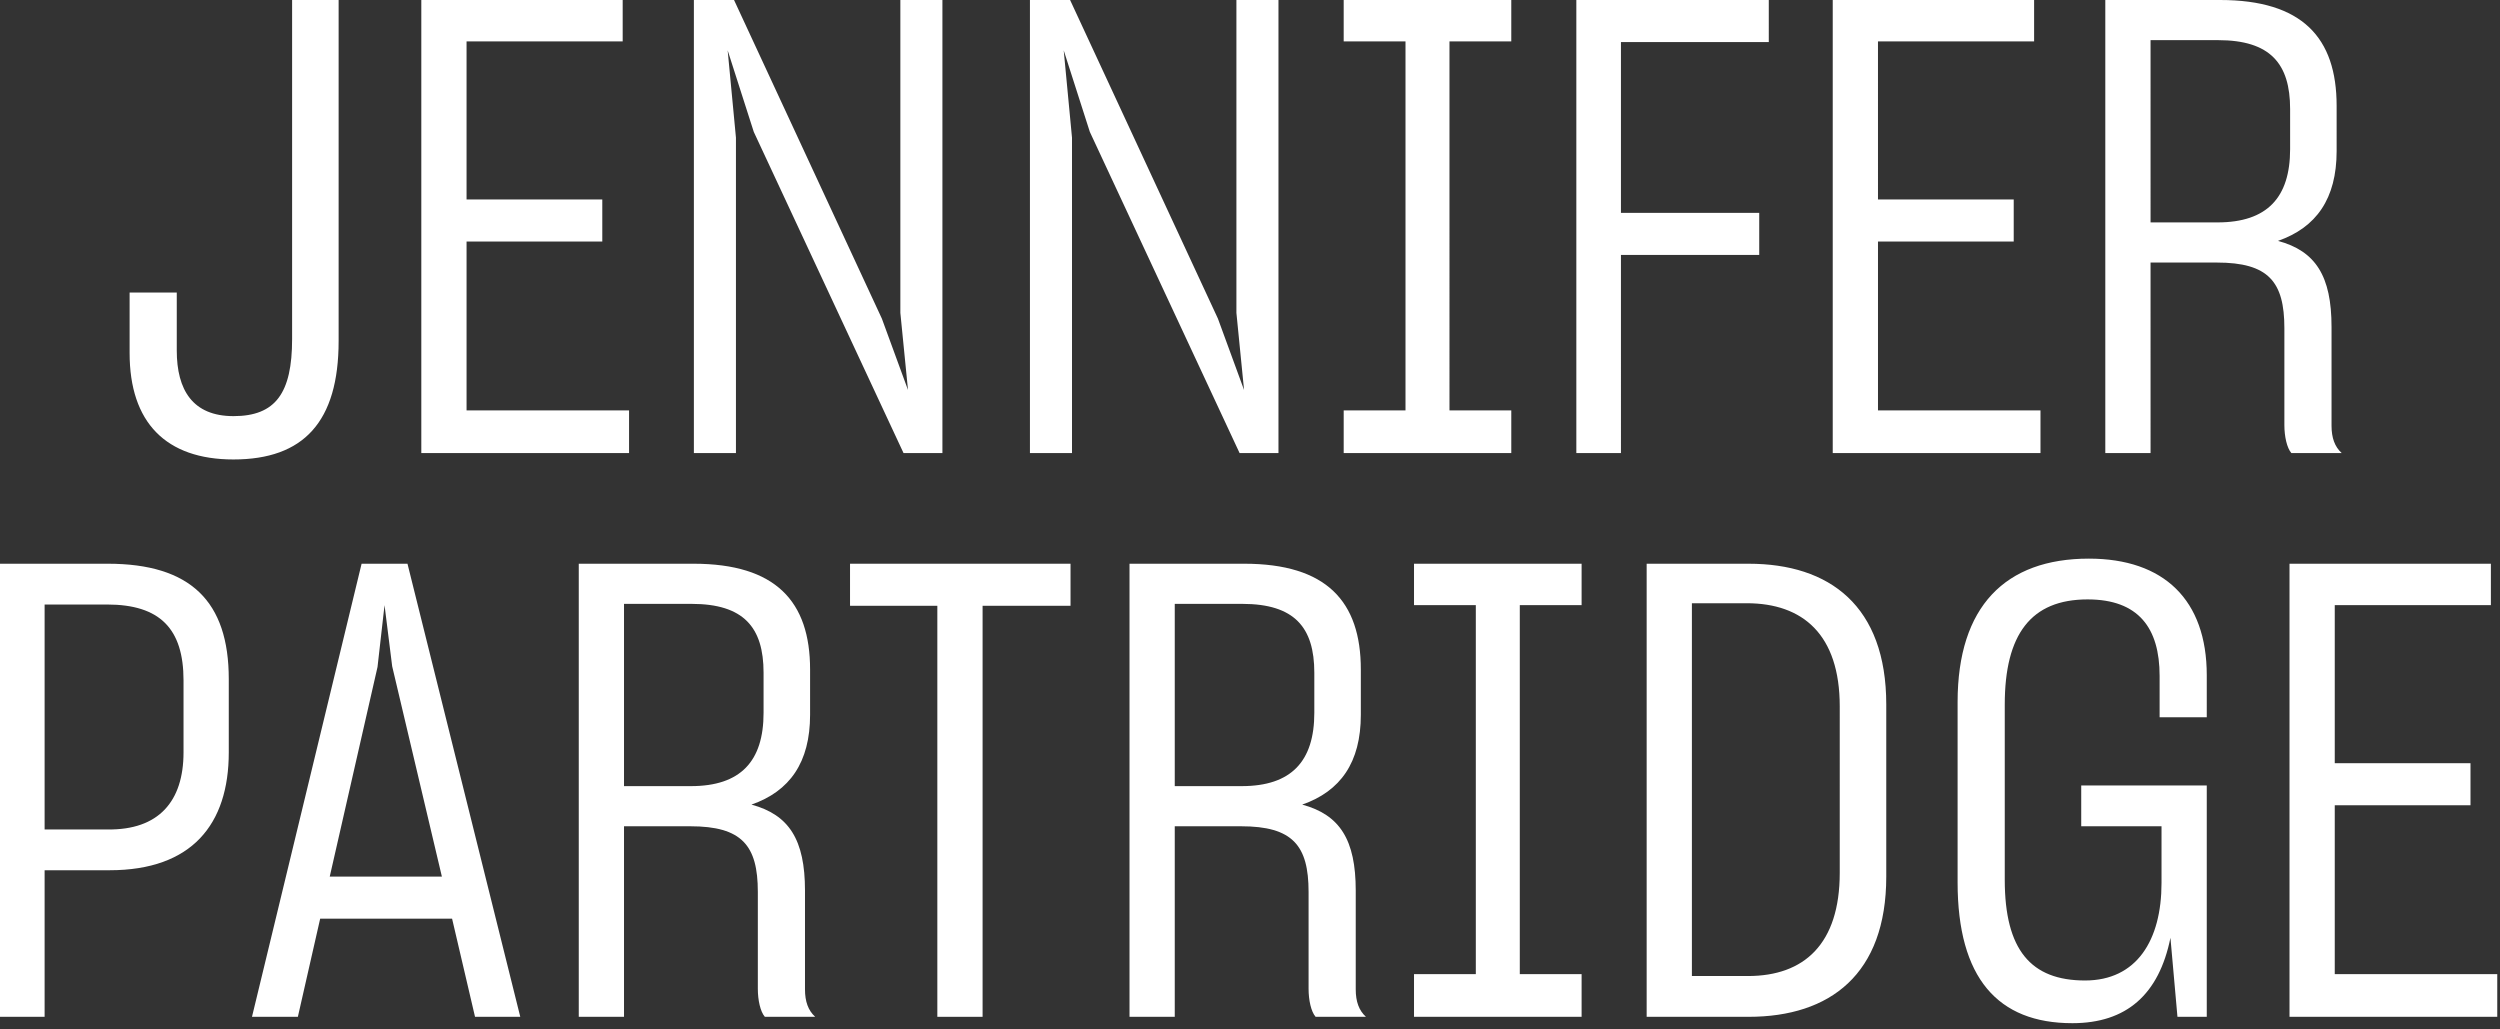
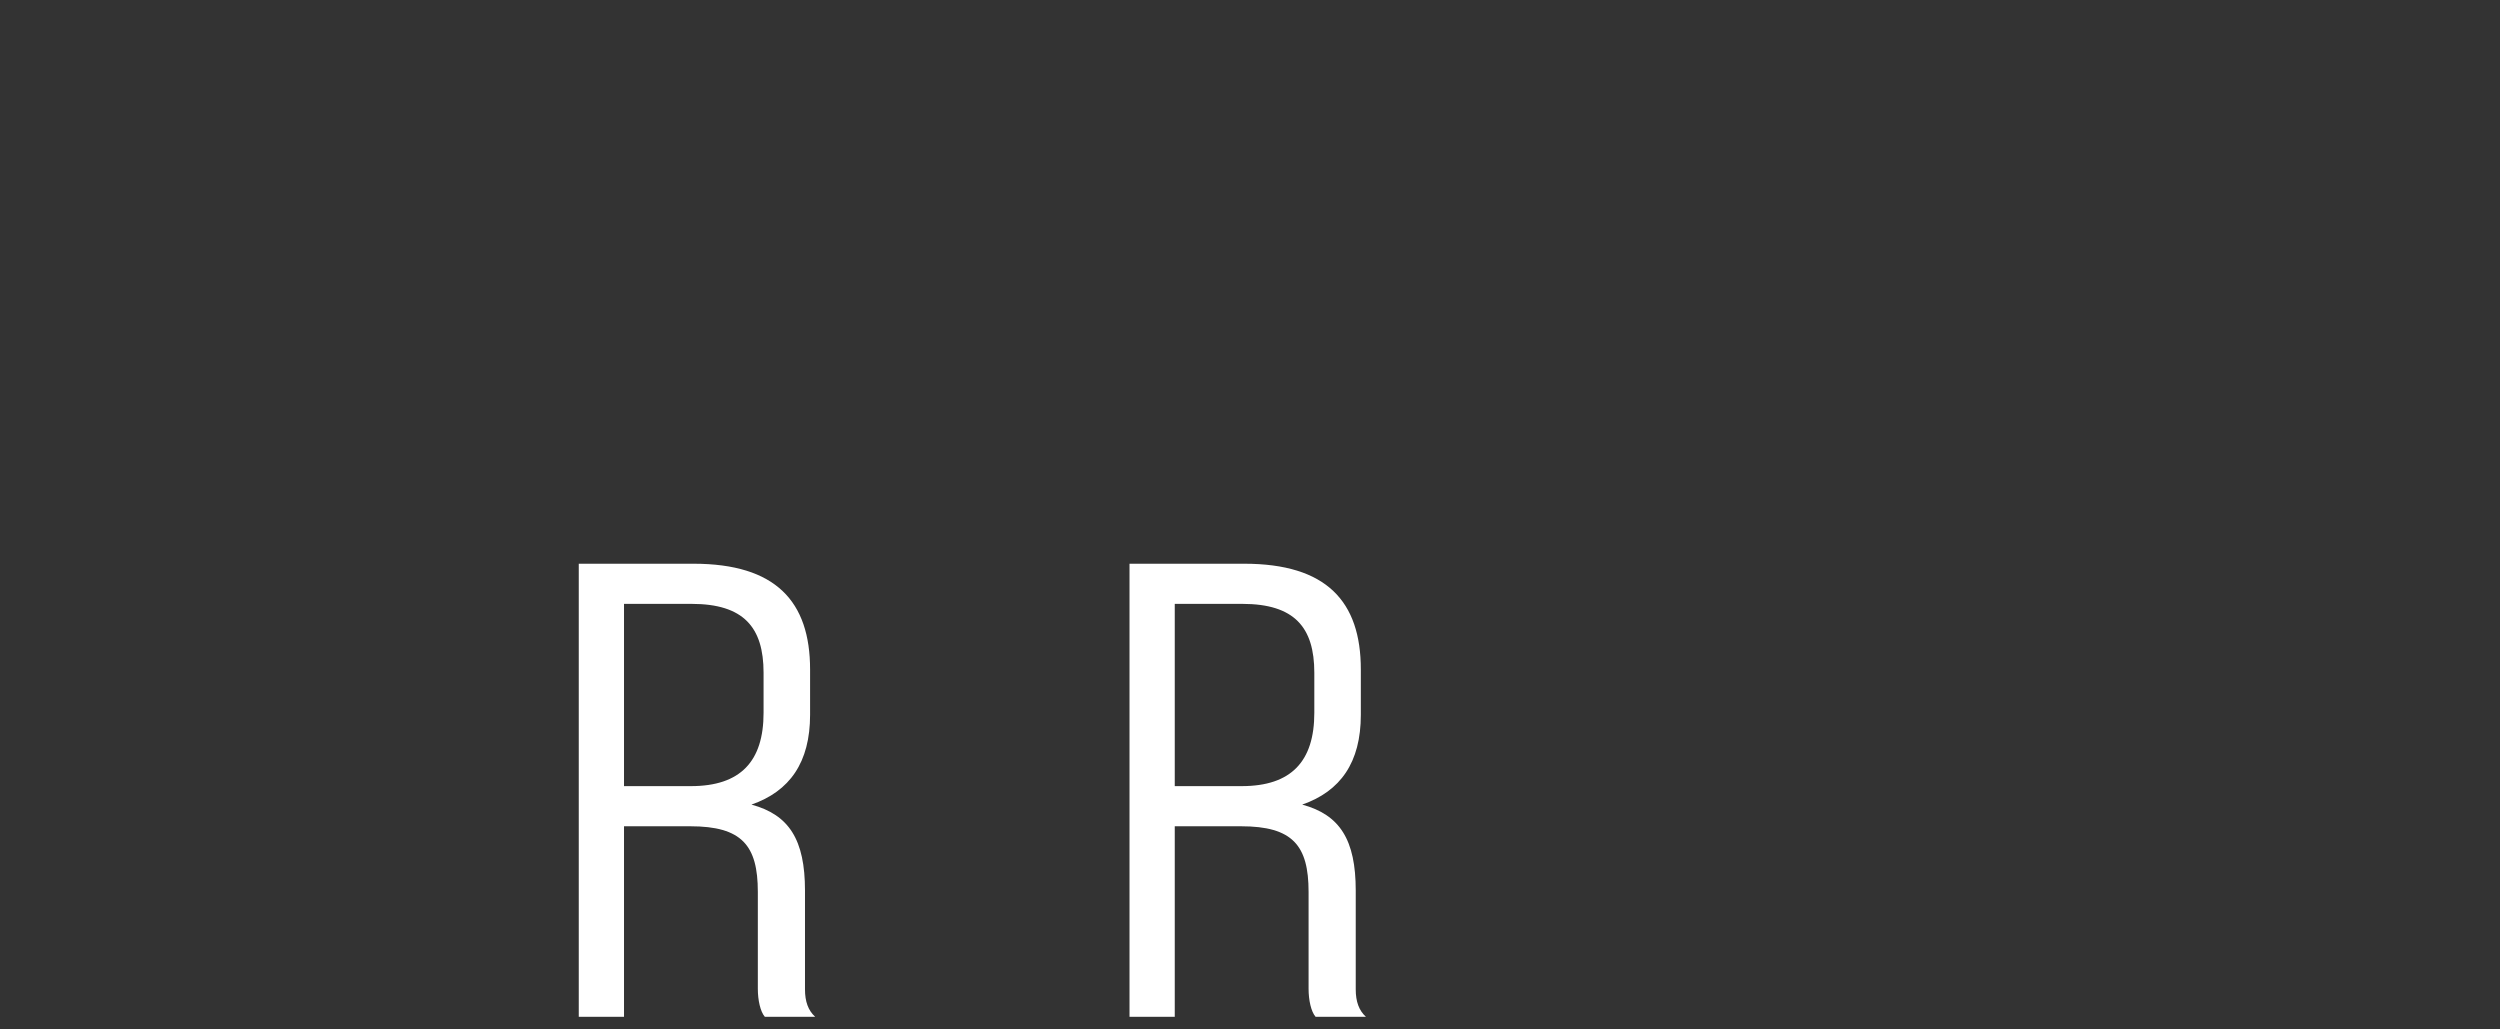
<svg xmlns="http://www.w3.org/2000/svg" xmlns:xlink="http://www.w3.org/1999/xlink" width="204" height="84" fill="none">
  <rect width="100%" height="100%" fill="#333333" stroke="none" />
  <g fill="#fff">
-     <path d="M19.052 37.492c5.72 0 8.58-3.068 8.58-9.672V0h-3.796v27.664c0 4.42-1.352 6.292-4.784 6.292-3.328 0-4.628-2.132-4.628-5.356v-4.732h-3.848v4.94c0 5.668 2.964 8.684 8.476 8.684zm15.327-.52h16.952v-3.484h-13.26v-13.78h11.076v-3.432H38.071V3.38h12.74V0H34.379v36.972zm22.242 0h3.432v-25.74l-.676-7.124 2.132 6.656 12.22 26.208h3.172V0h-3.432v25.532l.624 6.292L71.961 26 59.897 0h-3.276v36.972zm27.422 0h3.432v-25.74l-.676-7.124 2.132 6.656 12.22 26.208h3.172V0h-3.432v25.532l.624 6.292L99.383 26 87.319 0h-3.276v36.972zm25.602-3.484v3.484h13.676v-3.484h-5.044V3.38h5.044V0h-13.676v3.38h5.044v30.108h-5.044zm18.984 3.484h3.64V20.8h11.284v-3.432h-11.284V3.432h12.064V0h-15.704v36.972zm20.922 0h16.952v-3.484h-13.26v-13.78h11.076v-3.432h-11.076V3.38h12.74V0h-16.432v36.972zm22.242 0h3.692V21.424h5.408c4.212 0 5.512 1.56 5.512 5.356v7.904c0 .936.208 1.872.572 2.288h4.108c-.572-.52-.832-1.248-.832-2.236v-8.06c0-4.16-1.3-6.188-4.368-7.02 3.12-1.092 4.784-3.432 4.784-7.332V8.632c0-5.564-2.808-8.632-9.516-8.632h-9.36v36.972zm9.204-33.696c4.264 0 5.876 1.924 5.876 5.616v3.276c0 3.952-1.872 5.98-5.928 5.98h-5.46V3.276h5.512zM0 82.972h3.64v-11.96h5.304c6.708 0 9.724-3.744 9.724-9.62v-5.98c0-6.344-3.12-9.412-9.88-9.412H0v36.972zm8.788-15.288H3.64V49.328h5.096c4.316 0 6.24 1.976 6.24 6.188v5.876c0 4.004-2.028 6.344-6.188 6.292zm11.774 15.288h3.744l1.82-8.008H36.89l1.872 8.008h3.692L33.25 46h-3.744l-8.944 36.972zm10.244-28.548l.572-5.044.624 4.992 4.056 17.16h-9.152l3.9-17.108z" />
    <use xlink:href="#B" />
-     <path d="M76.487 82.972h3.692v-33.54h7.176V46H69.363v3.432h7.124v33.54z" />
    <use xlink:href="#B" x="44.941" />
-     <path d="M115.383 79.488v3.484h13.676v-3.484h-5.044V49.38h5.044V46h-13.676v3.38h5.044v30.108h-5.044zM134.367 46v36.972h8.32c6.656 0 11.232-3.484 11.232-11.44v-14.04c0-8.06-4.628-11.492-11.232-11.492h-8.32zm8.164 3.224c4.576 0 7.592 2.548 7.592 8.424V71.22c0 5.824-2.912 8.424-7.488 8.424h-4.576v-30.42h4.472zM169.1 83.492c4.42 0 7.072-2.34 8.008-6.968l.572 6.448h2.392V64.096h-10.244v3.328h6.552v4.628c0 4.68-2.028 7.956-6.24 7.956-4.42 0-6.552-2.496-6.552-8.216v-14.3c0-5.72 2.132-8.58 6.76-8.58 4.16 0 5.876 2.34 5.876 6.24v3.38h3.848V55.1c0-6.136-3.484-9.516-9.62-9.516-6.812 0-10.712 3.9-10.712 11.7V72c0 7.8 3.276 11.492 9.36 11.492zm17.724-.52h16.952v-3.484h-13.26v-13.78h11.076v-3.432h-11.076V49.38h12.74V46h-16.432v36.972z" />
  </g>
  <defs>
    <path id="B" d="M47.227 82.972h3.692V67.424h5.408c4.212 0 5.512 1.56 5.512 5.356v7.904c0 .936.208 1.872.572 2.288h4.108c-.572-.52-.832-1.248-.832-2.236v-8.06c0-4.16-1.3-6.188-4.368-7.02 3.12-1.092 4.784-3.432 4.784-7.332v-3.692c0-5.564-2.808-8.632-9.516-8.632h-9.36v36.972zm9.204-33.696c4.264 0 5.876 1.924 5.876 5.616v3.276c0 3.952-1.872 5.98-5.928 5.98h-5.46V49.276h5.512z" />
  </defs>
</svg>